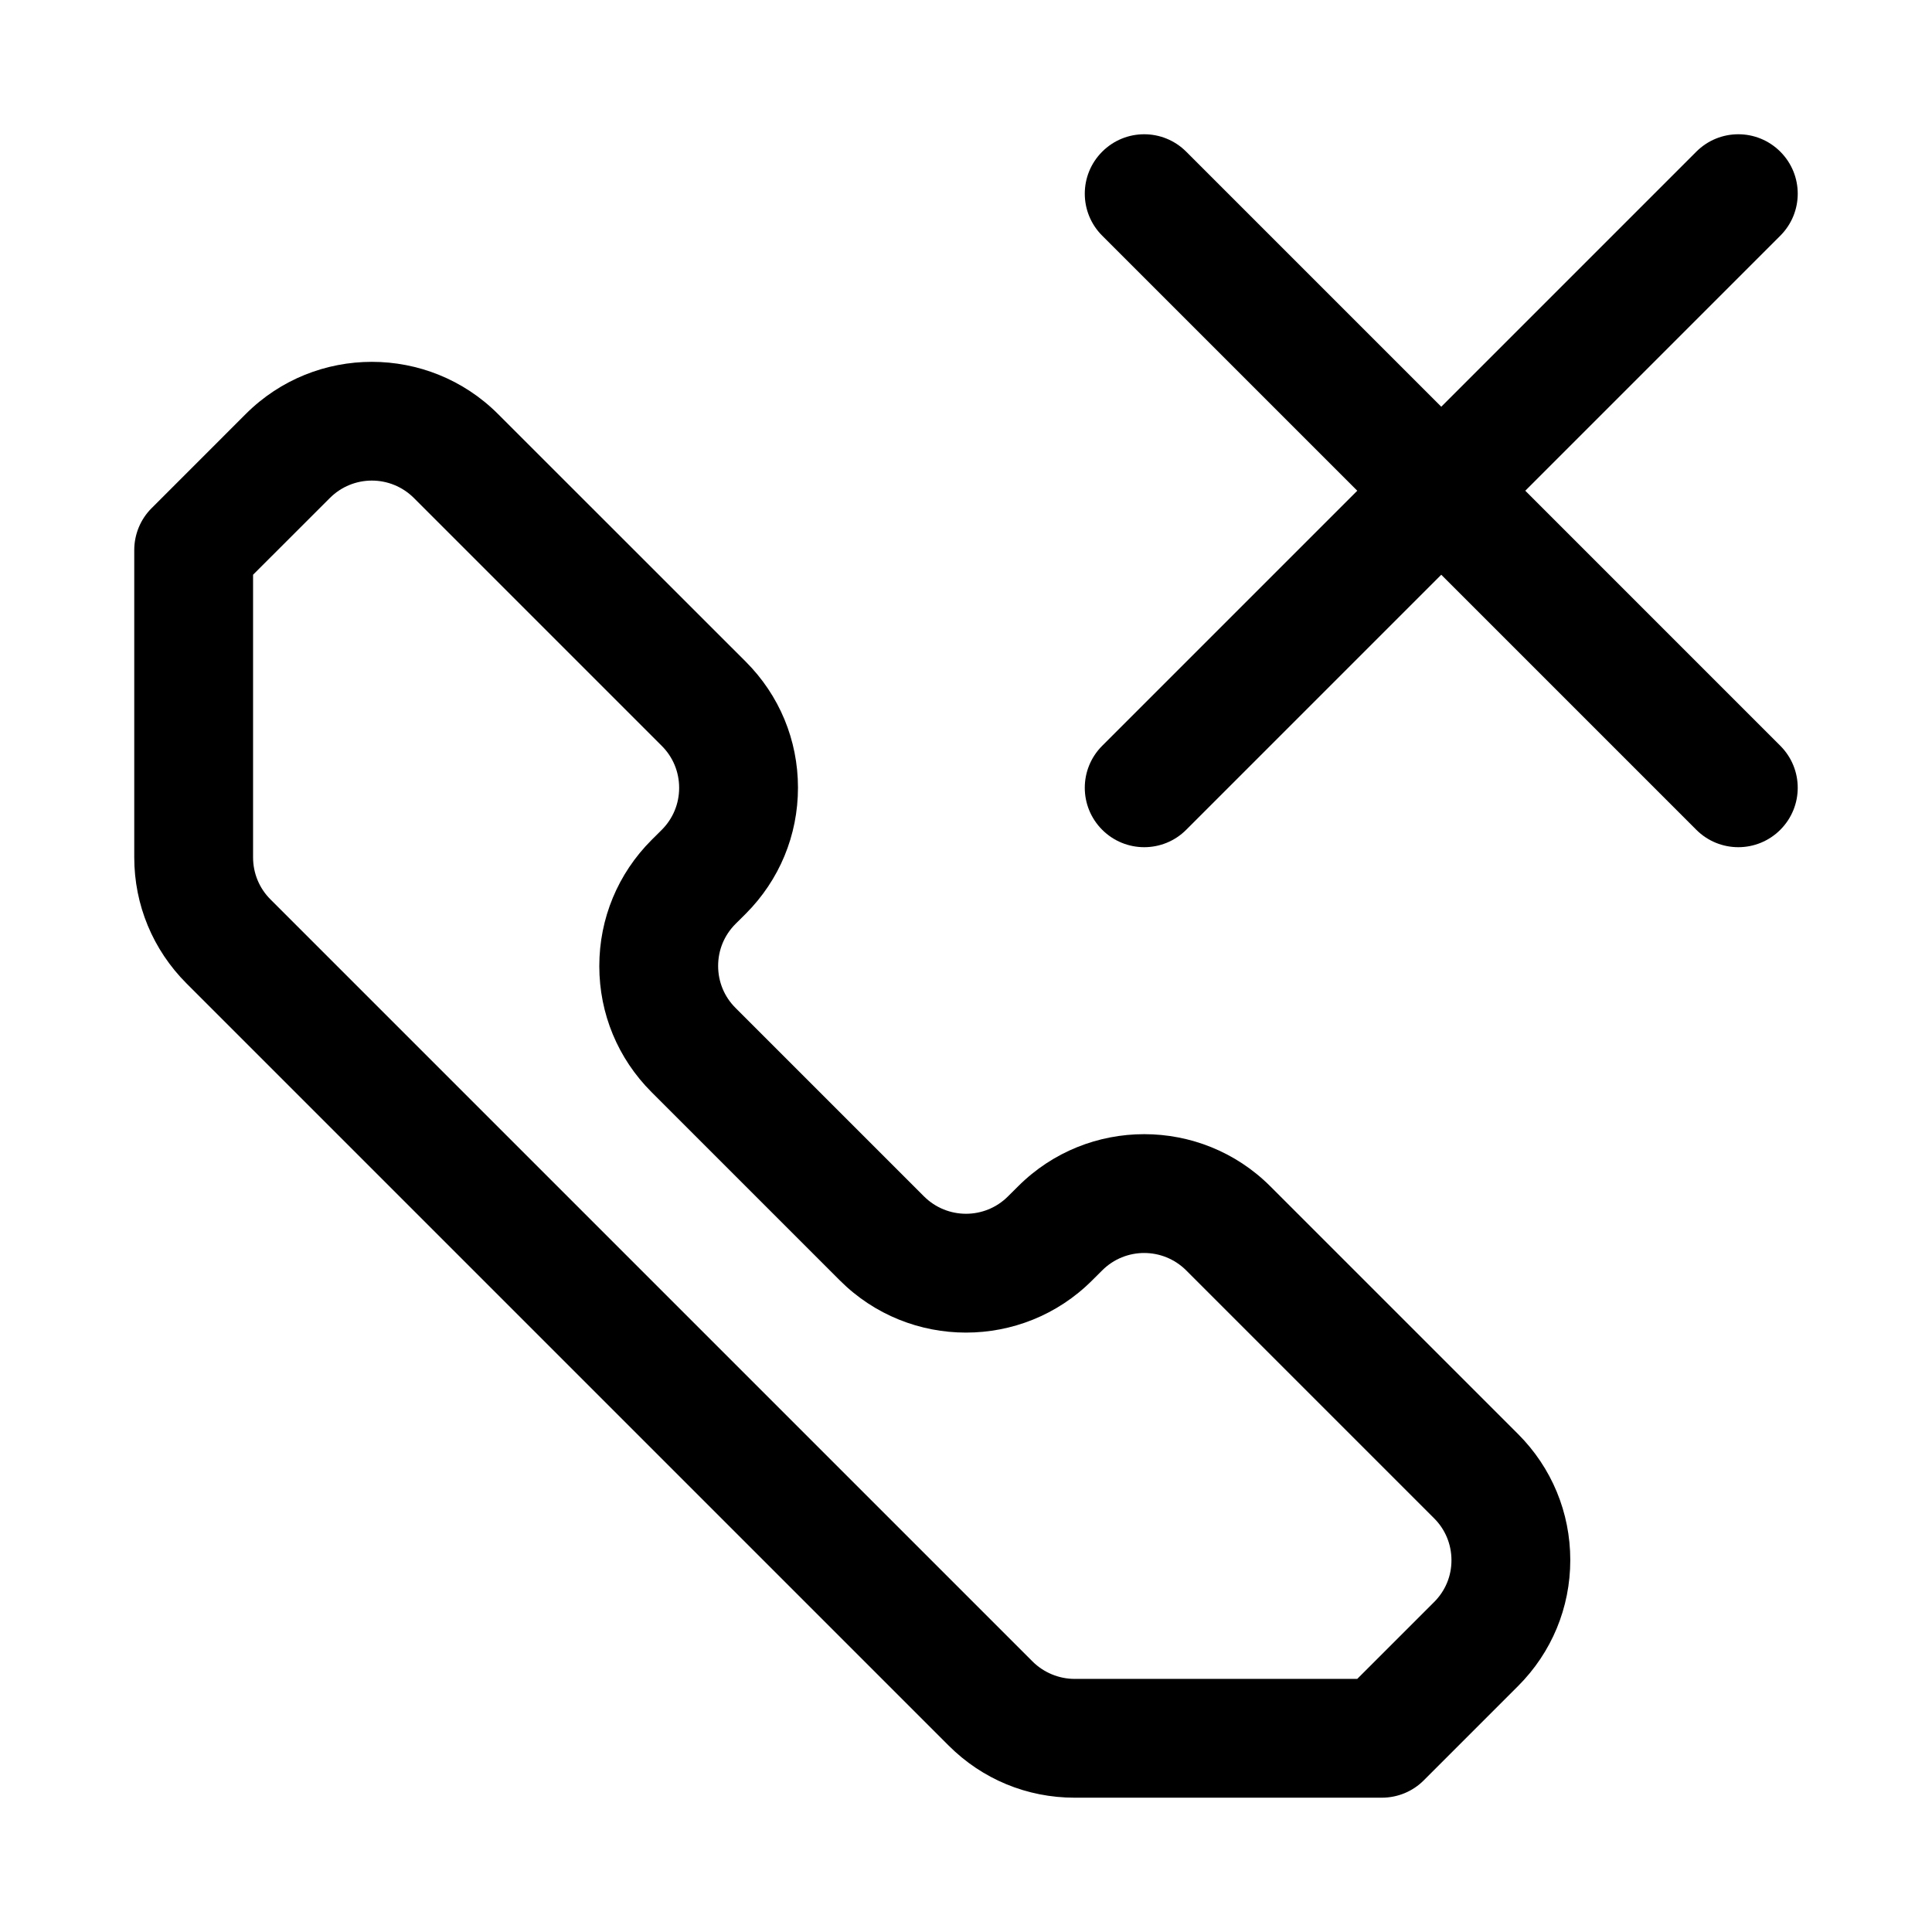
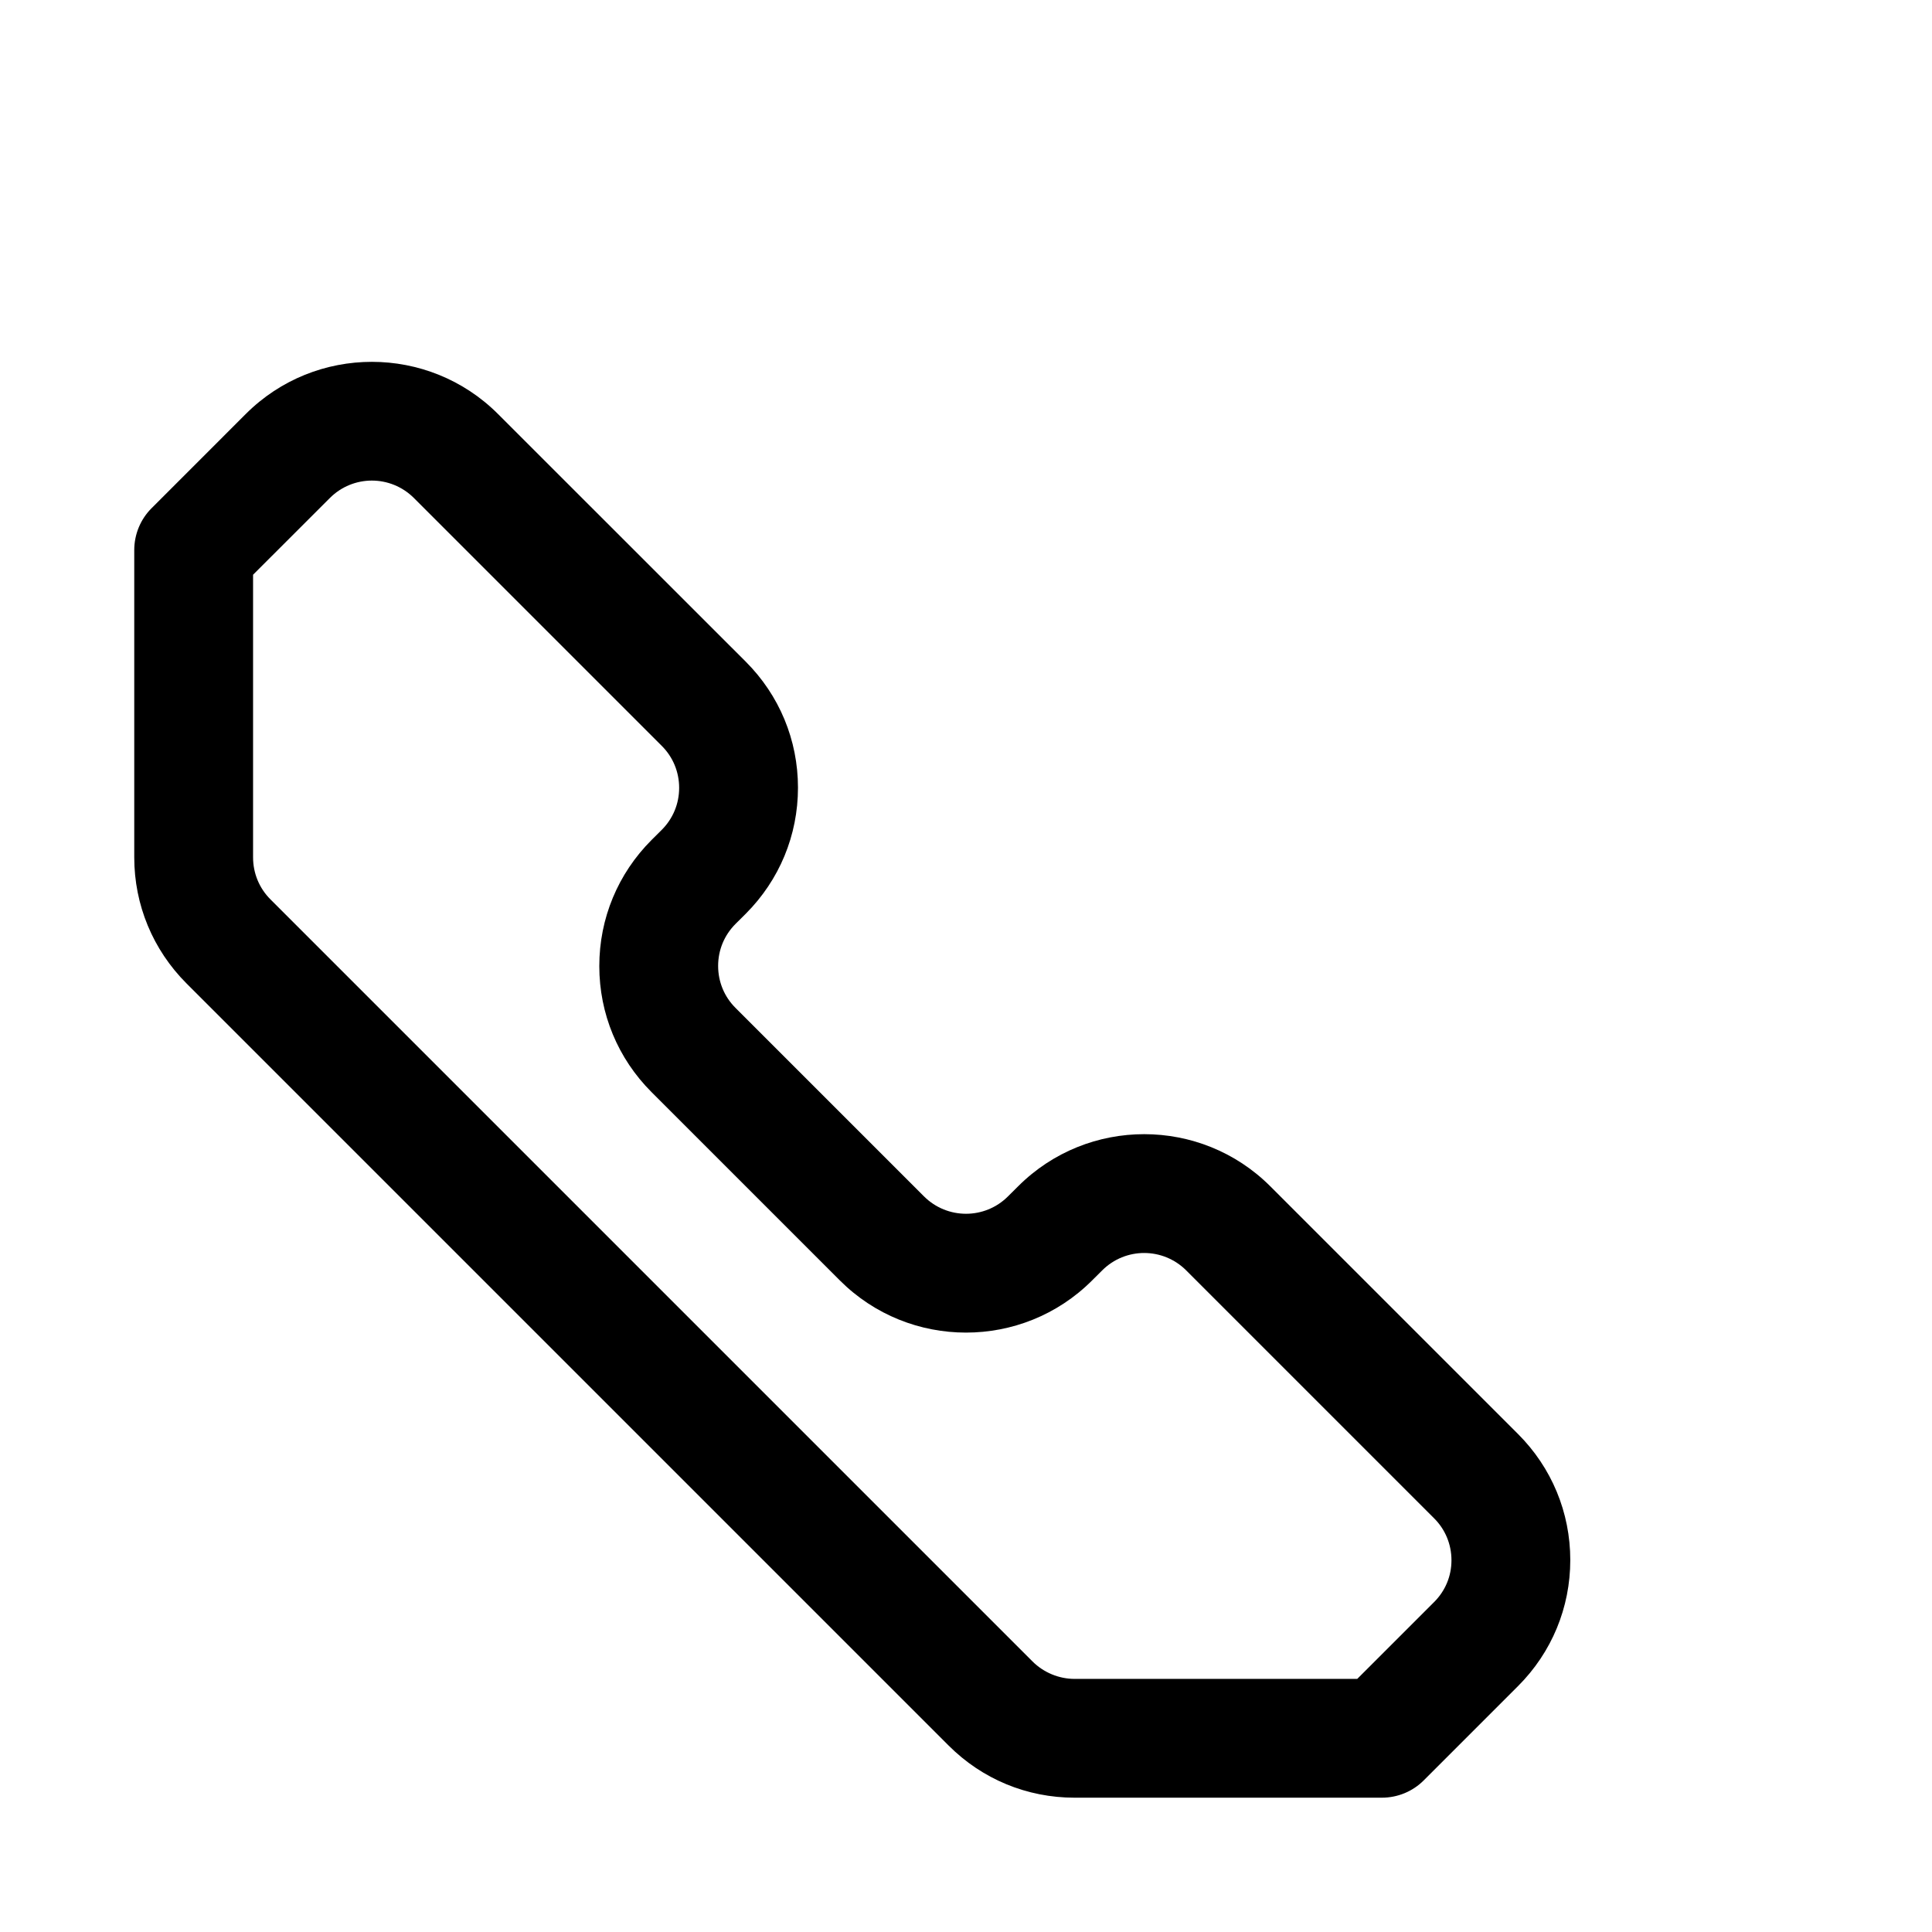
<svg xmlns="http://www.w3.org/2000/svg" fill="#000000" width="800px" height="800px" version="1.1" viewBox="144 144 512 512">
  <g>
    <path d="m480.62 458.36c-18.406-18.375-48.352-18.406-66.785 0l-2.707 2.691c-6.156 6.156-16.105 6.141-22.262 0l-49.941-49.941c-2.977-2.961-4.613-6.91-4.613-11.133 0-4.219 1.637-8.156 4.613-11.133l2.707-2.691c8.91-8.926 13.84-20.781 13.84-33.41 0-12.625-4.93-24.48-13.84-33.395l-65.688-65.664c-18.406-18.375-48.352-18.406-66.785 0l-24.969 24.973c-2.961 2.941-4.613 6.957-4.613 11.129v81.414c0 12.609 4.93 24.48 13.84 33.41l201.96 201.96c8.91 8.926 20.781 13.836 33.391 13.836h81.43c4.188 0 8.188-1.652 11.133-4.613l24.969-24.969c8.91-8.91 13.84-20.781 13.84-33.395 0-12.609-4.93-24.48-13.84-33.395zm43.422 110.21-20.359 20.355h-74.91c-4.141 0-8.203-1.684-11.133-4.613l-201.96-201.96c-2.977-2.973-4.613-6.941-4.613-11.145v-74.895l20.355-20.34c6.156-6.156 16.105-6.141 22.262 0l65.684 65.684c2.977 2.961 4.613 6.91 4.613 11.133 0 4.219-1.637 8.156-4.613 11.133l-2.707 2.691c-8.91 8.926-13.84 20.781-13.84 33.41 0 12.625 4.93 24.48 13.84 33.395l49.941 49.941c18.406 18.375 48.352 18.406 66.785 0l2.707-2.691c6.156-6.156 16.105-6.141 22.262 0l65.684 65.684c2.977 2.961 4.613 6.91 4.613 11.133 0.004 4.211-1.633 8.113-4.609 11.09z" />
-     <path d="m615.8 341.64c6.156 6.156 6.156 16.105 0 22.262-3.07 3.07-7.098 4.613-11.129 4.613s-8.062-1.543-11.133-4.613l-67.59-67.59-67.59 67.59c-3.066 3.07-7.098 4.613-11.129 4.613s-8.062-1.543-11.133-4.613c-6.156-6.156-6.156-16.105 0-22.262l67.59-67.59-67.59-67.59c-6.156-6.156-6.156-16.105 0-22.262s16.105-6.156 22.262 0l67.59 67.59 67.59-67.59c6.156-6.156 16.105-6.156 22.262 0s6.156 16.105 0 22.262l-67.586 67.59z" />
  </g>
</svg>